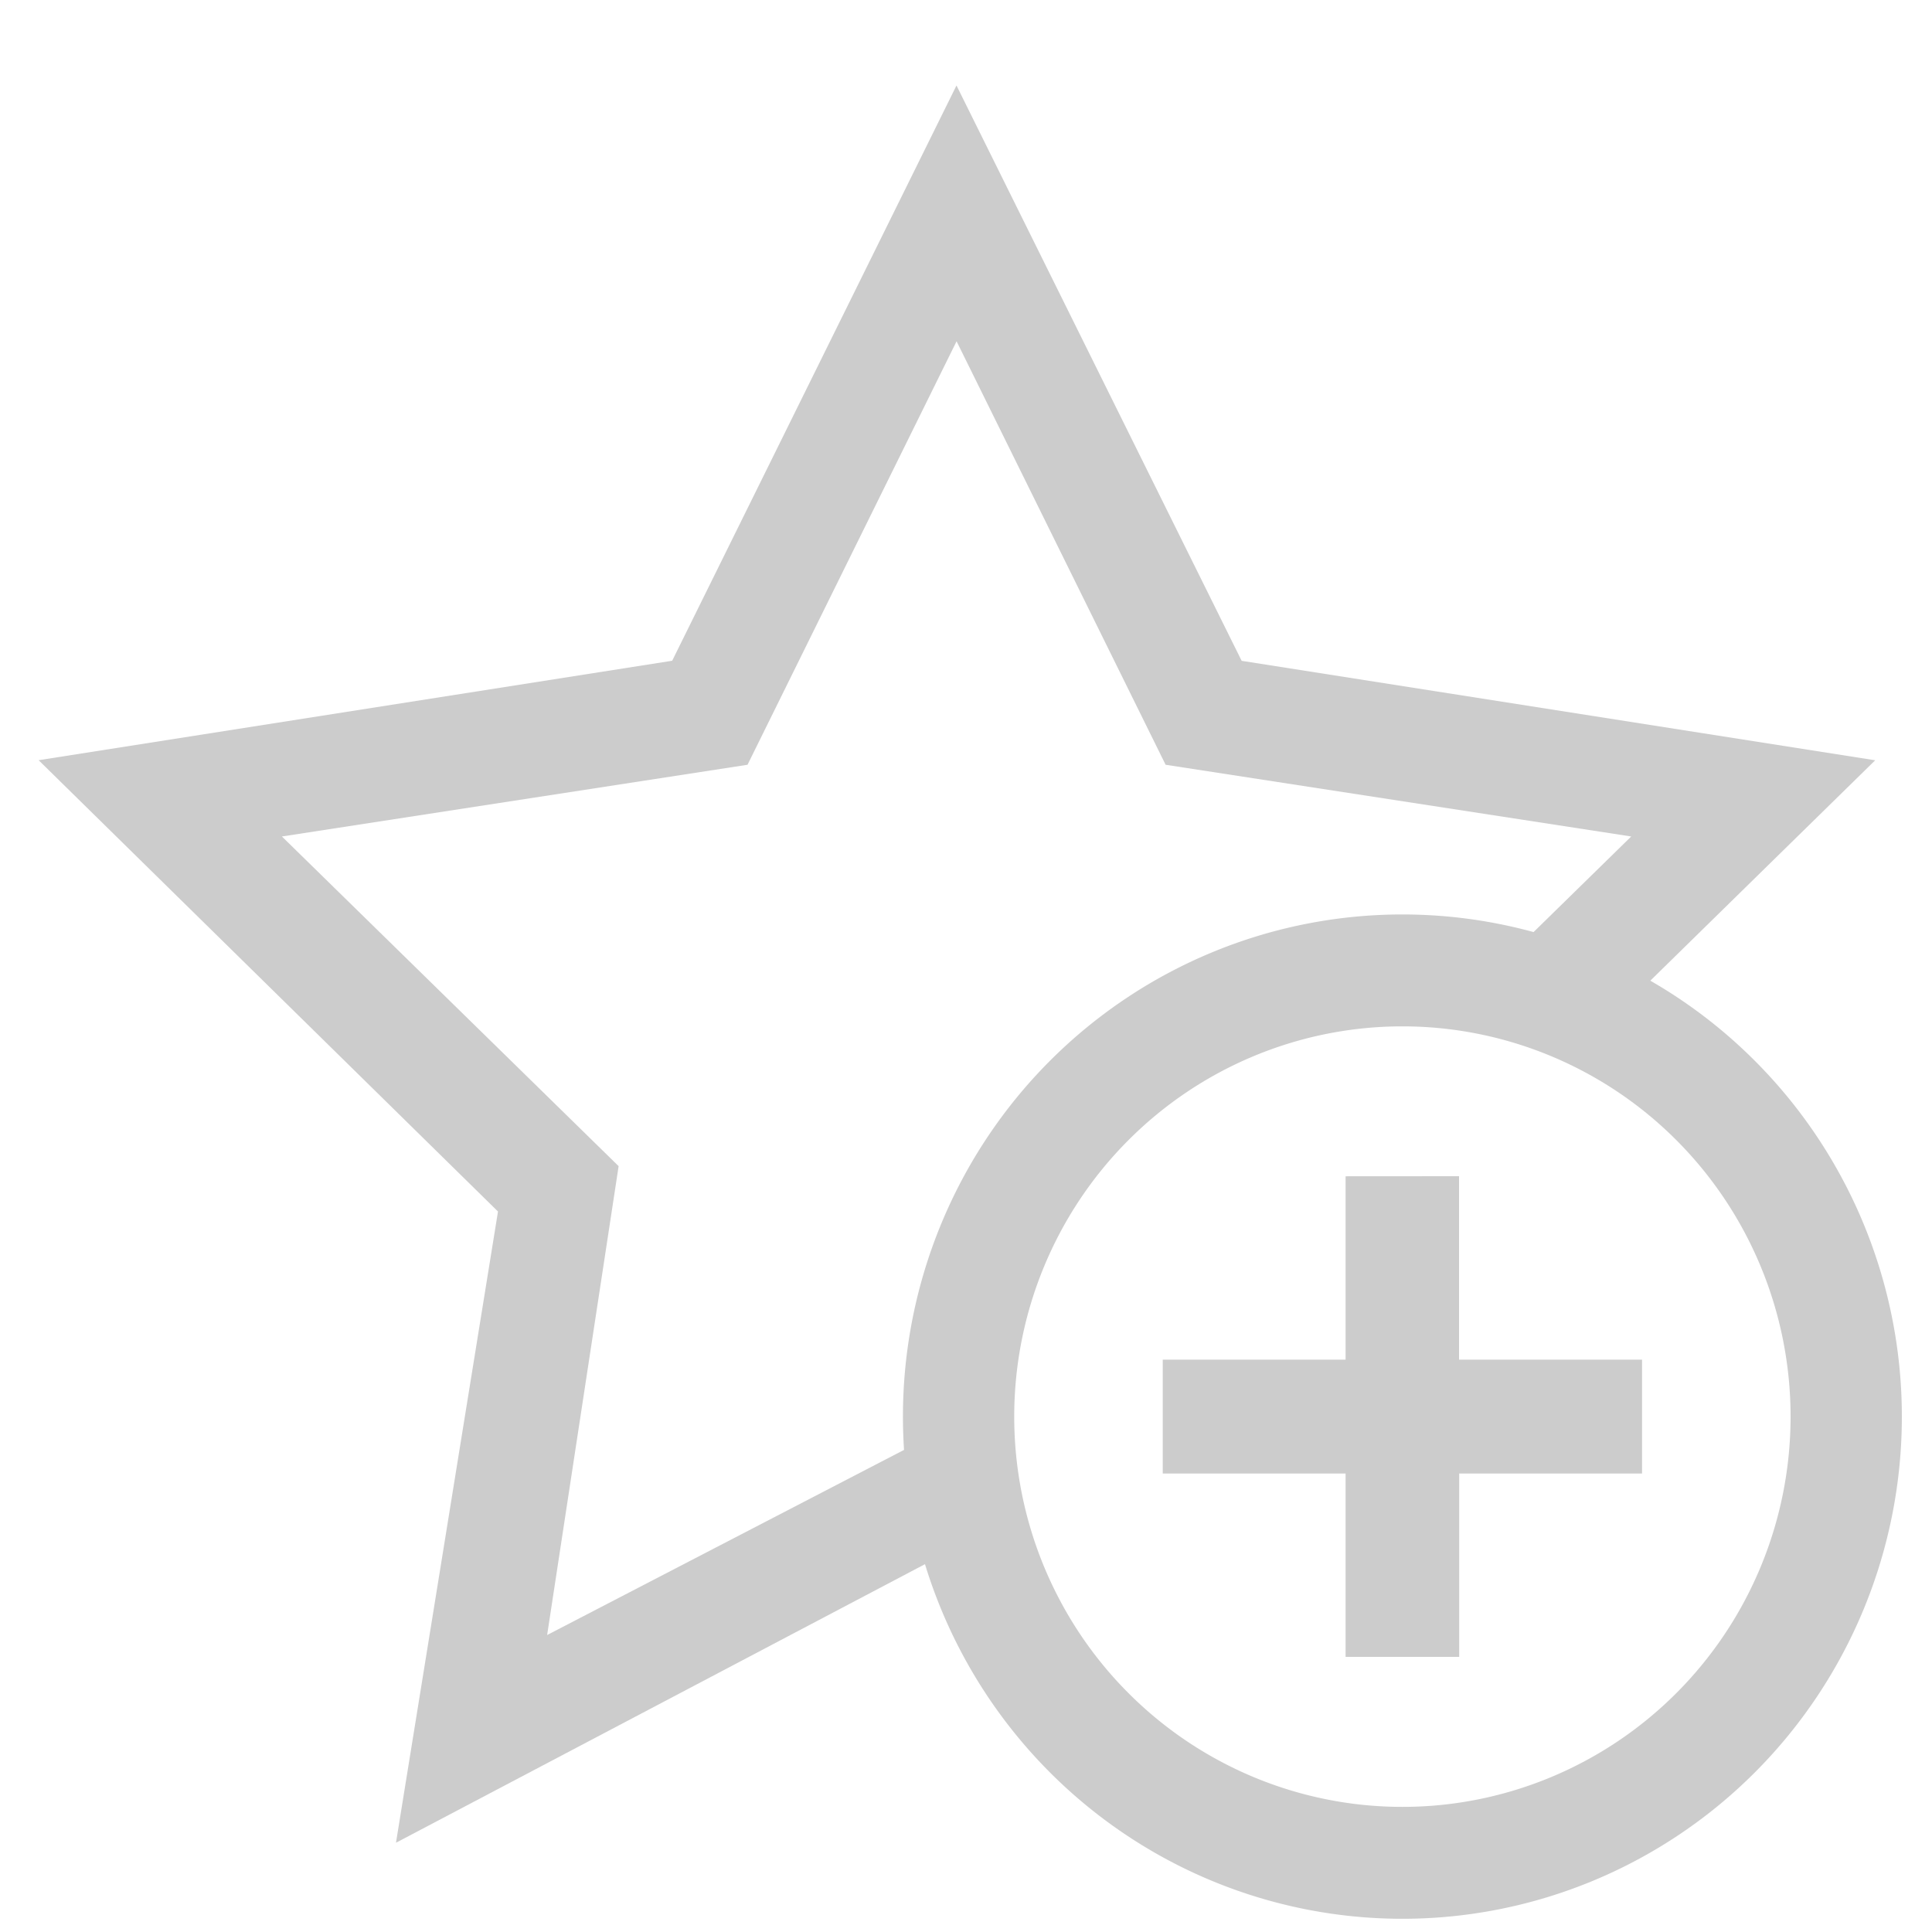
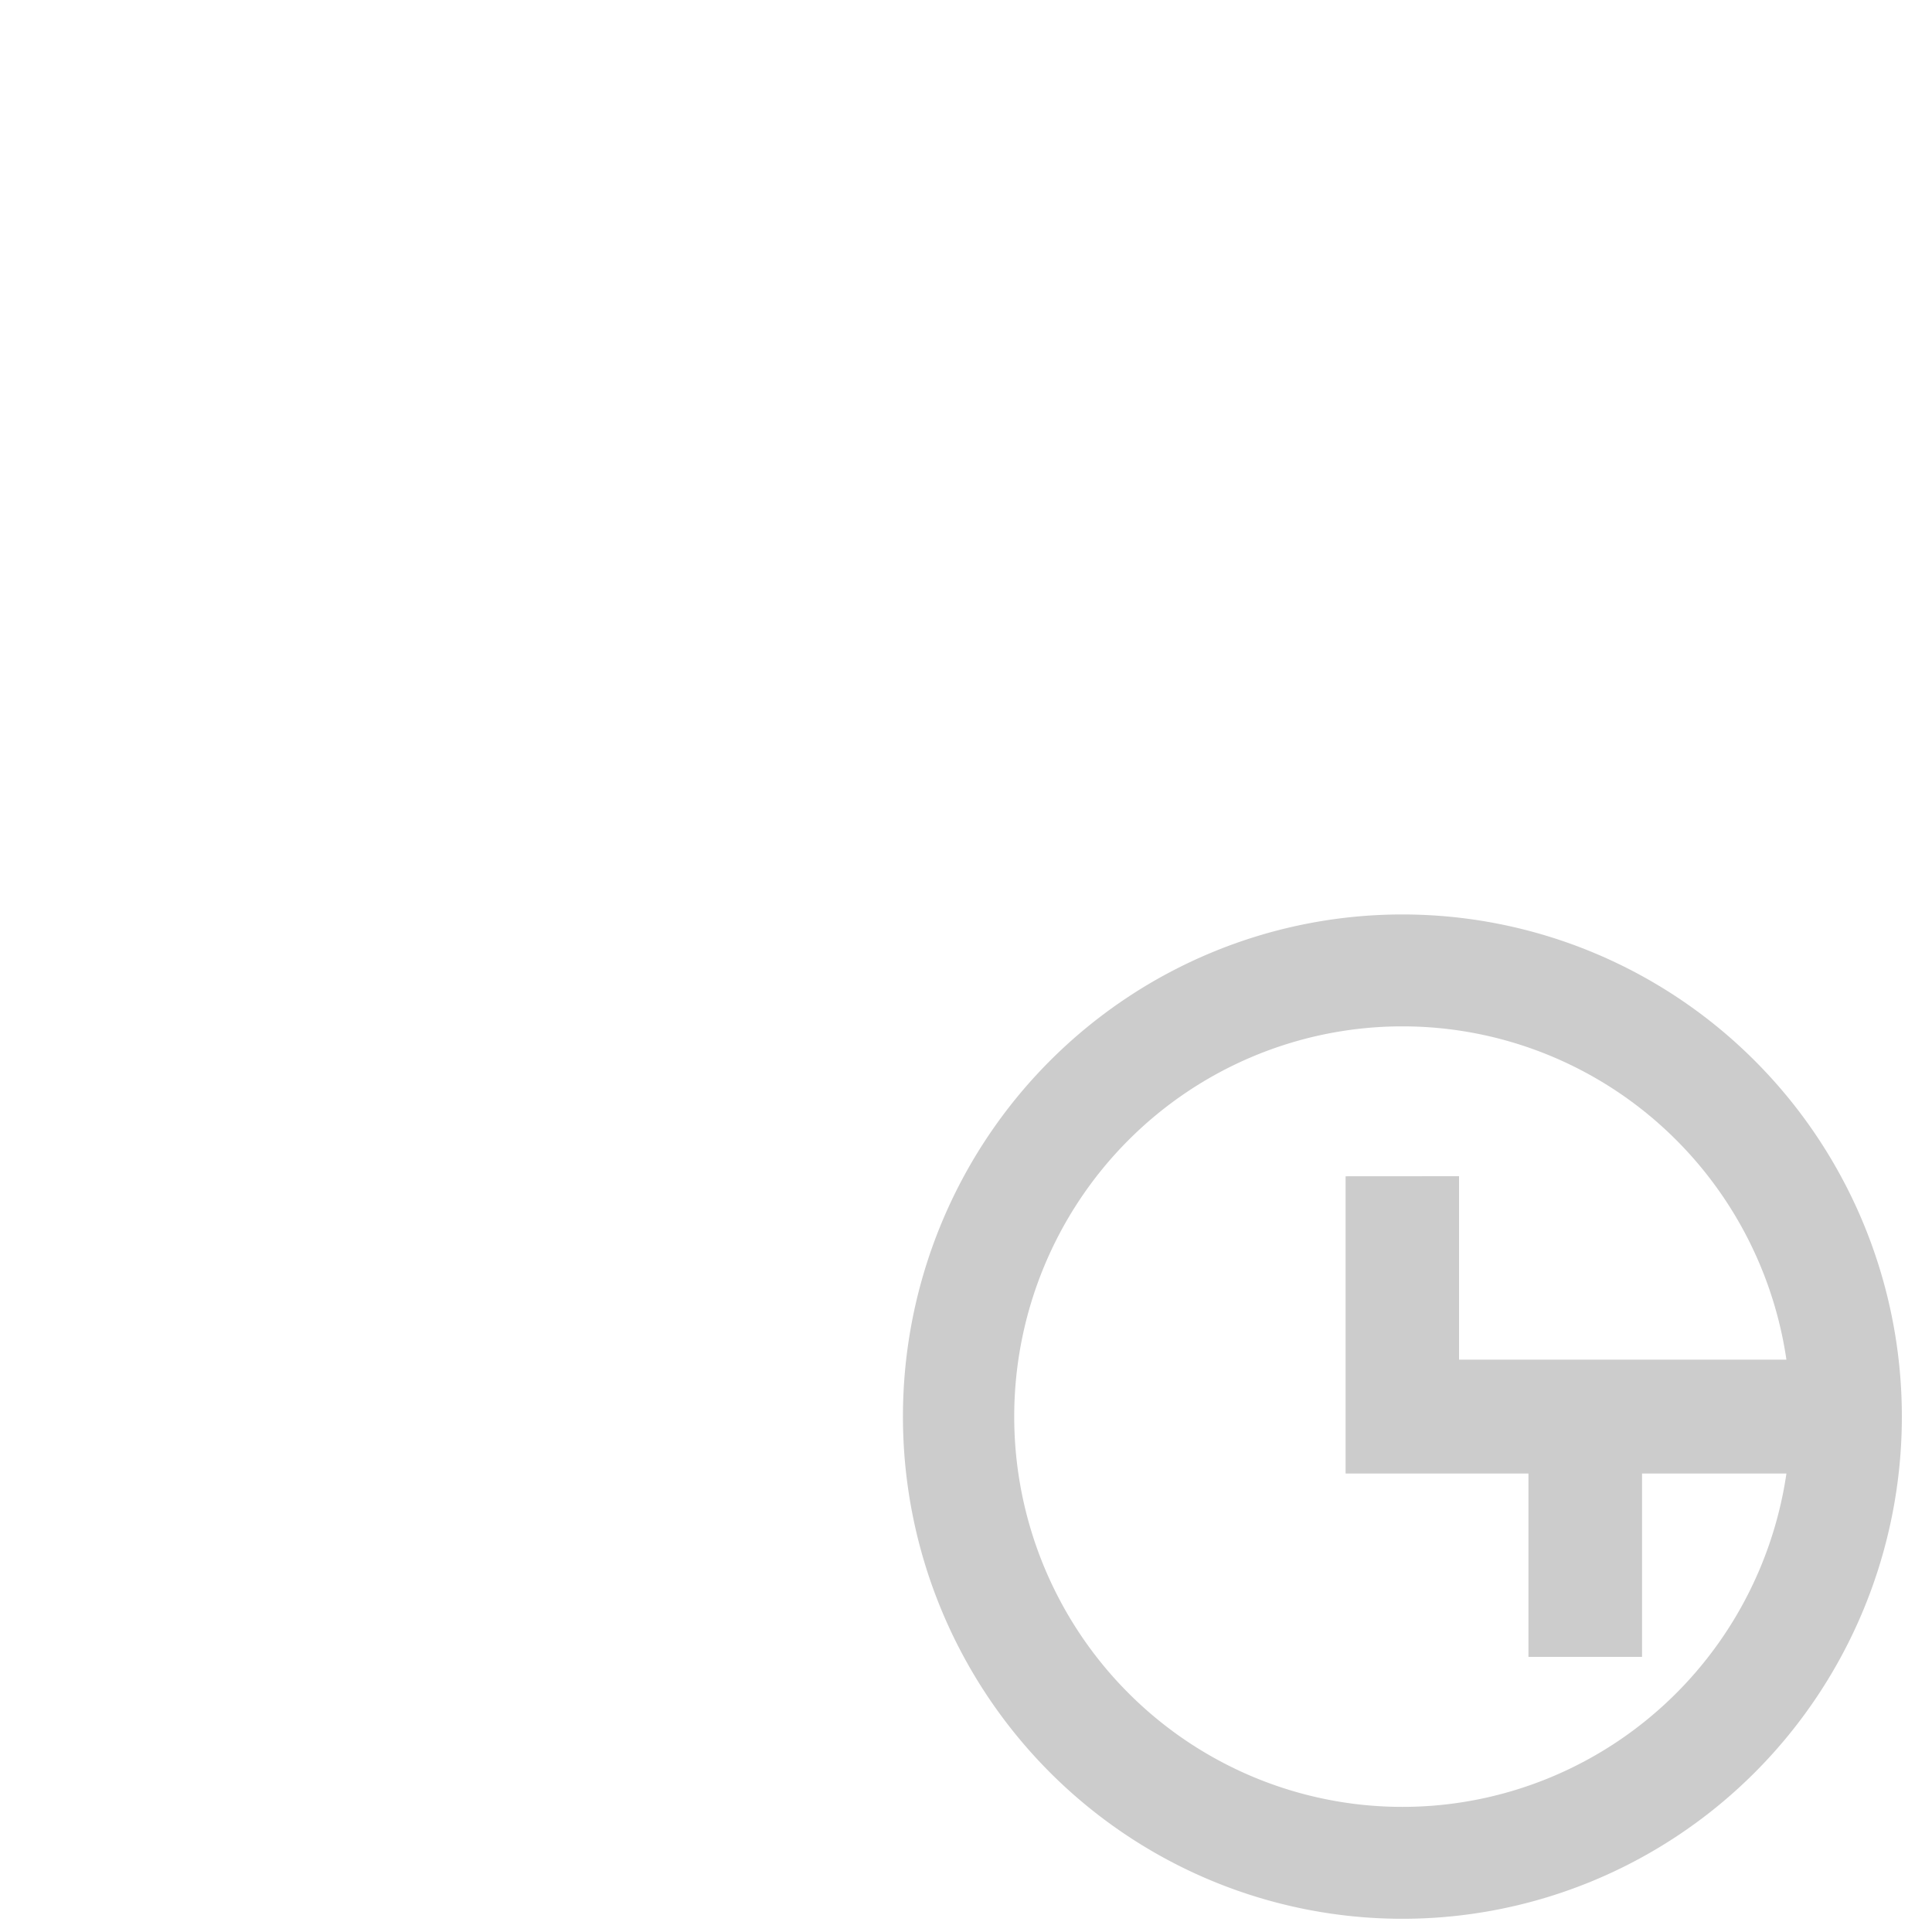
<svg xmlns="http://www.w3.org/2000/svg" fill="#ccc" width="25" height="25">
-   <path d="M12.377 1.106L8.698 8.55.5 9.837l5.944 5.84-1.32 8.168 7.254-3.82.315.166-.215-1.73-.1-.052-5.298 2.748.925-6.067-4.357-4.266 6.025-.928 2.705-5.48 2.705 5.48 6.025.928-1.845 1.806 1.402.736 3.6-3.528-8.198-1.287z" />
-   <path d="M18.147 11.833a6.463 6.498 0 0 0-6.463 6.498 6.463 6.498 0 0 0 6.463 6.498 6.463 6.498 0 0 0 6.463-6.498 6.463 6.498 0 0 0-6.463-6.498zm0 1.448a5.023 5.05 0 0 1 5.023 5.05 5.023 5.05 0 0 1-5.023 5.05 5.023 5.05 0 0 1-5.023-5.05 5.023 5.05 0 0 1 5.023-5.05zm-.735 1.94v2.373h-2.366v1.473h2.366v2.373h1.47v-2.373h2.366v-1.473H18.88V15.22z" />
+   <path d="M18.147 11.833a6.463 6.498 0 0 0-6.463 6.498 6.463 6.498 0 0 0 6.463 6.498 6.463 6.498 0 0 0 6.463-6.498 6.463 6.498 0 0 0-6.463-6.498zm0 1.448a5.023 5.05 0 0 1 5.023 5.05 5.023 5.05 0 0 1-5.023 5.05 5.023 5.05 0 0 1-5.023-5.05 5.023 5.05 0 0 1 5.023-5.05zm-.735 1.94v2.373v1.473h2.366v2.373h1.47v-2.373h2.366v-1.473H18.88V15.22z" />
</svg>